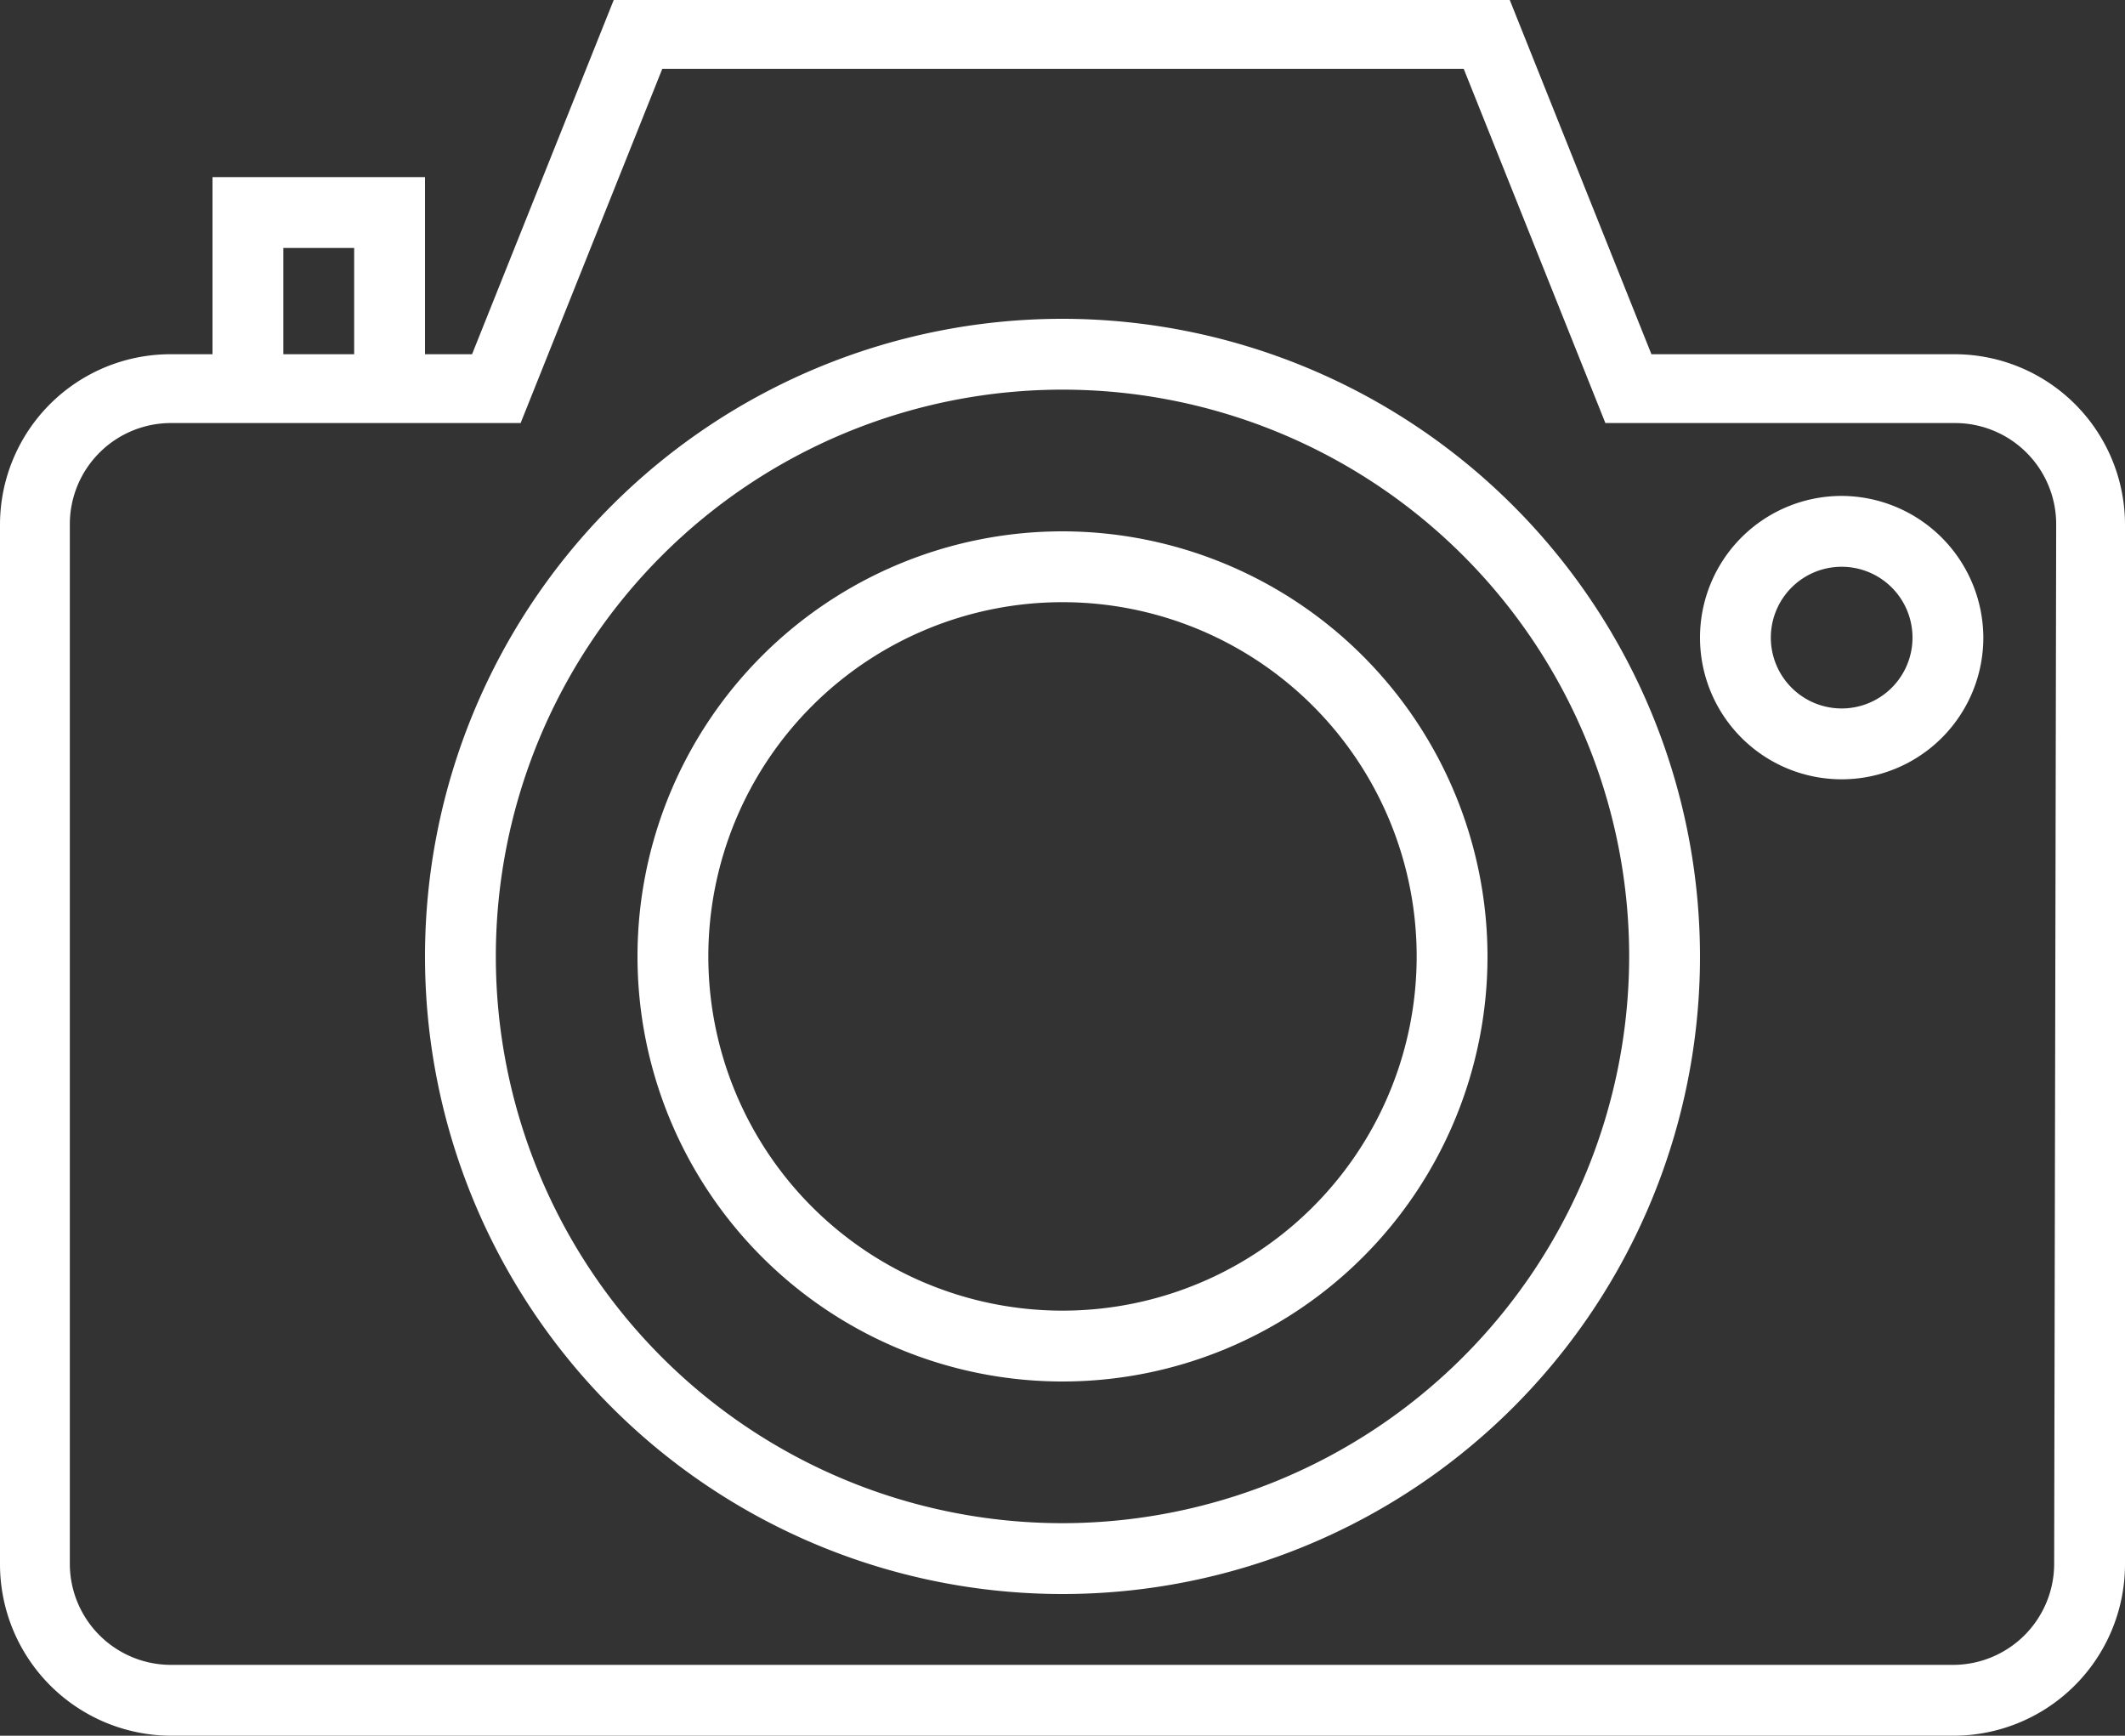
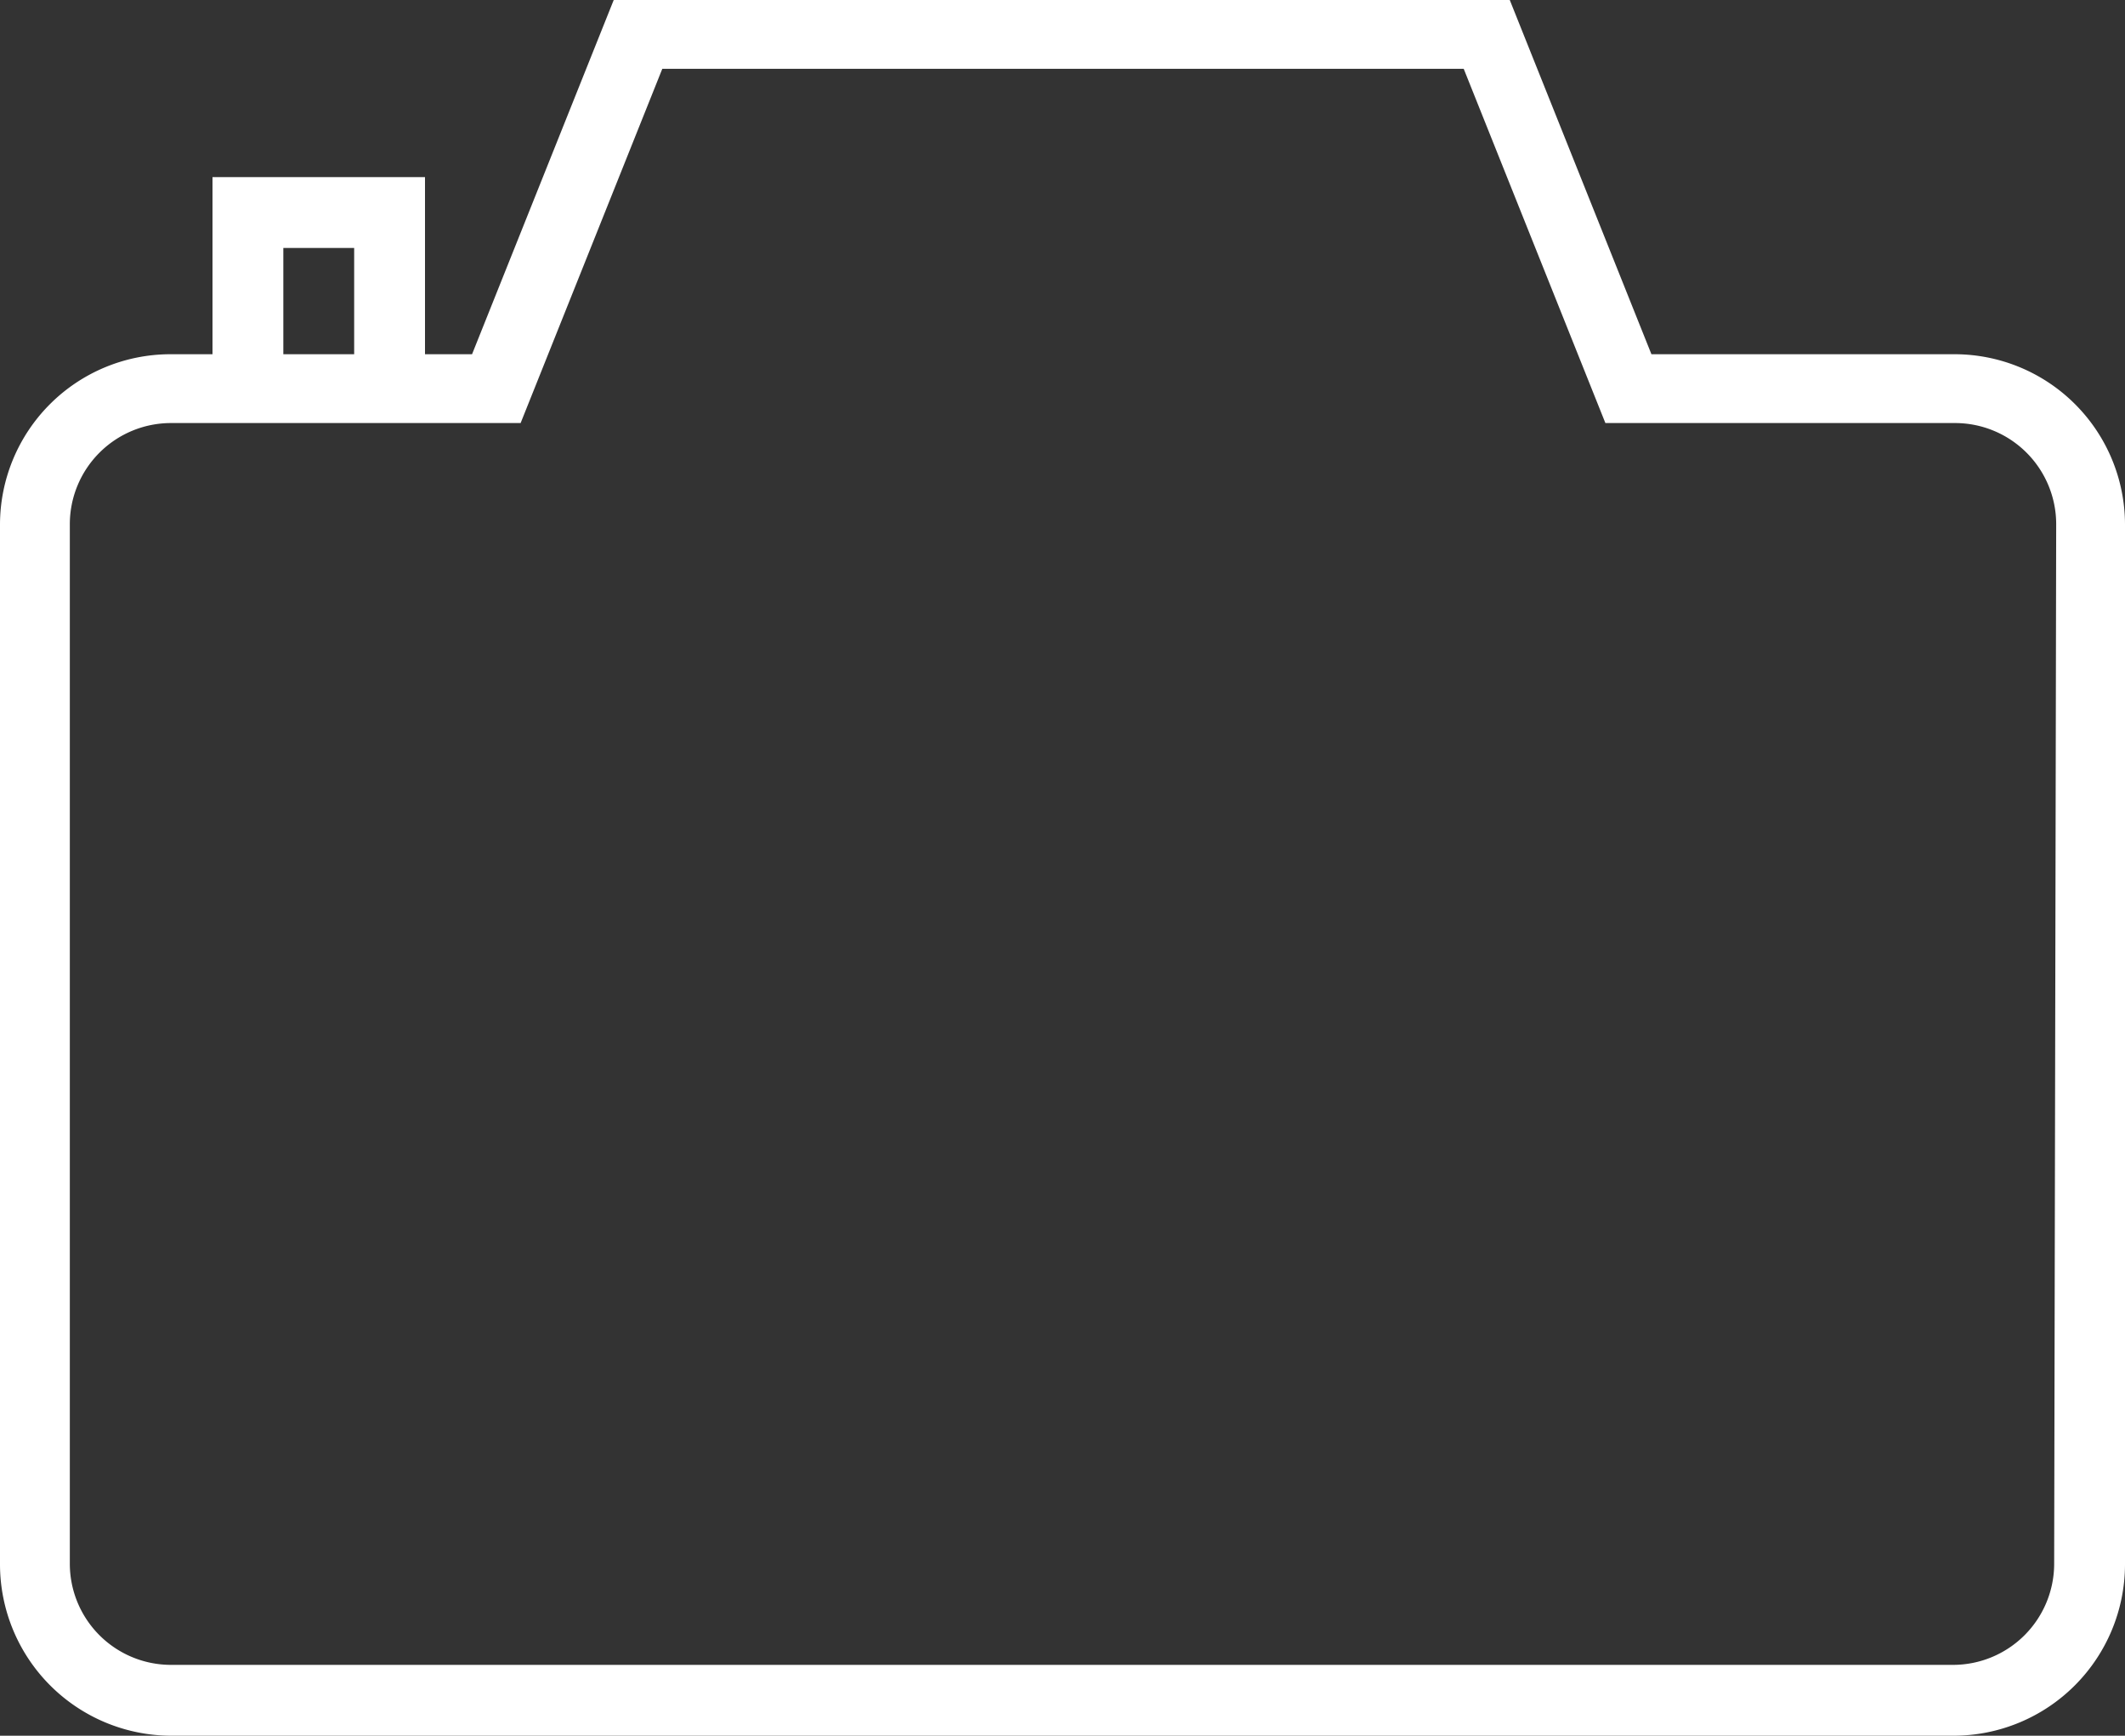
<svg xmlns="http://www.w3.org/2000/svg" viewBox="0 0 42 34.3">
  <rect x="0" y="0" width="42" height="34.3" fill="#333333" stroke="none" />
  <defs>
    <style>.cls-1{fill:#fff;}</style>
  </defs>
  <title>ico-cameras</title>
  <g id="Camada_2" data-name="Camada 2">
    <g id="Layer_1" data-name="Layer 1">
      <path class="cls-1" d="M38.64,7h-6l-2.8-7H12.13L9.33,7H8.4V3.5H4.2V7H3.36A3.37,3.37,0,0,0,0,10.36V30.92A3.39,3.39,0,0,0,3.38,34.3H38.62A3.39,3.39,0,0,0,42,30.92V10.36A3.37,3.37,0,0,0,38.64,7ZM5.6,4.9H7V7H5.6Zm35,26a2,2,0,0,1-2,2H3.38a2,2,0,0,1-2-2V10.36a2,2,0,0,1,2-2h6.91l2.8-7H28.93l2.8,7h6.91a2,2,0,0,1,2,2Z" />
-       <path class="cls-1" d="M21,6.3A12.6,12.6,0,1,0,33.6,18.9,12.61,12.61,0,0,0,21,6.3Zm0,23.8A11.2,11.2,0,1,1,32.2,18.9,11.21,11.21,0,0,1,21,30.1Z" />
-       <path class="cls-1" d="M21,10.5a8.4,8.4,0,1,0,8.4,8.4A8.41,8.41,0,0,0,21,10.5Zm0,15.4a7,7,0,1,1,7-7,7,7,0,0,1-7,7Z" />
-       <path class="cls-1" d="M36.4,9.8a2.8,2.8,0,1,0,2.8,2.8,2.81,2.81,0,0,0-2.8-2.8Zm0,4.2a1.4,1.4,0,1,1,1.4-1.4A1.4,1.4,0,0,1,36.4,14Z" />
    </g>
  </g>
</svg>